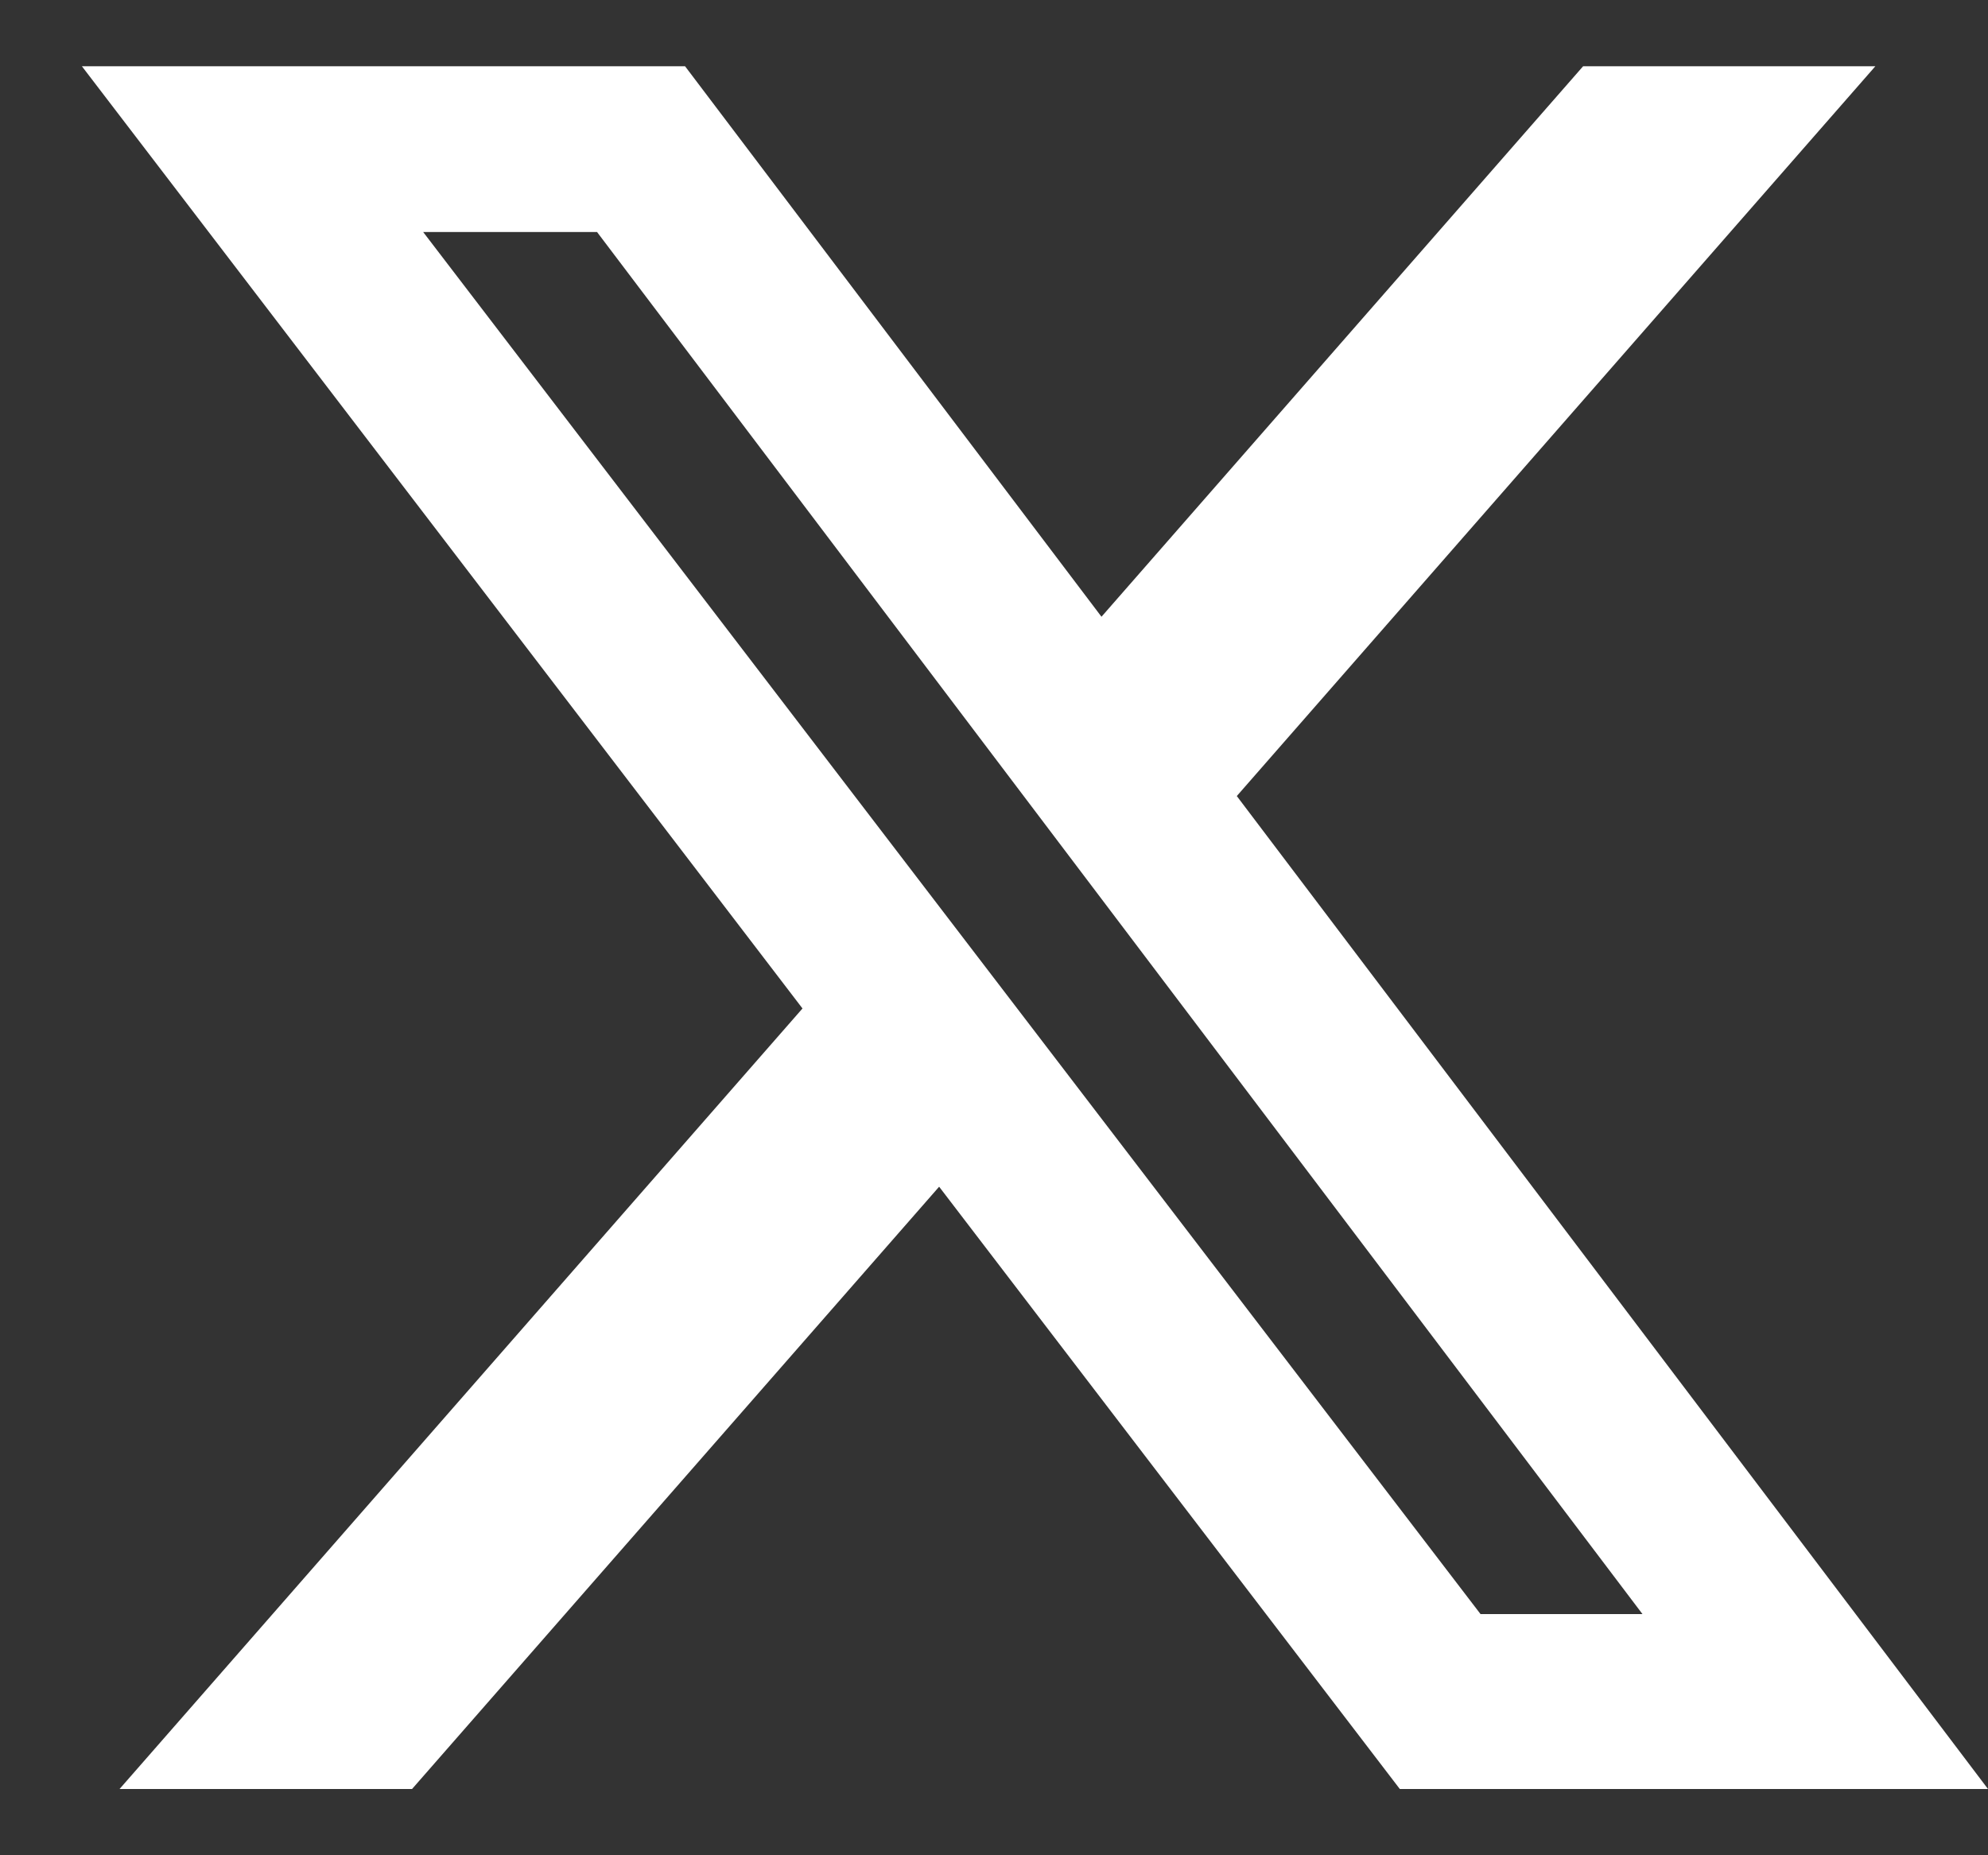
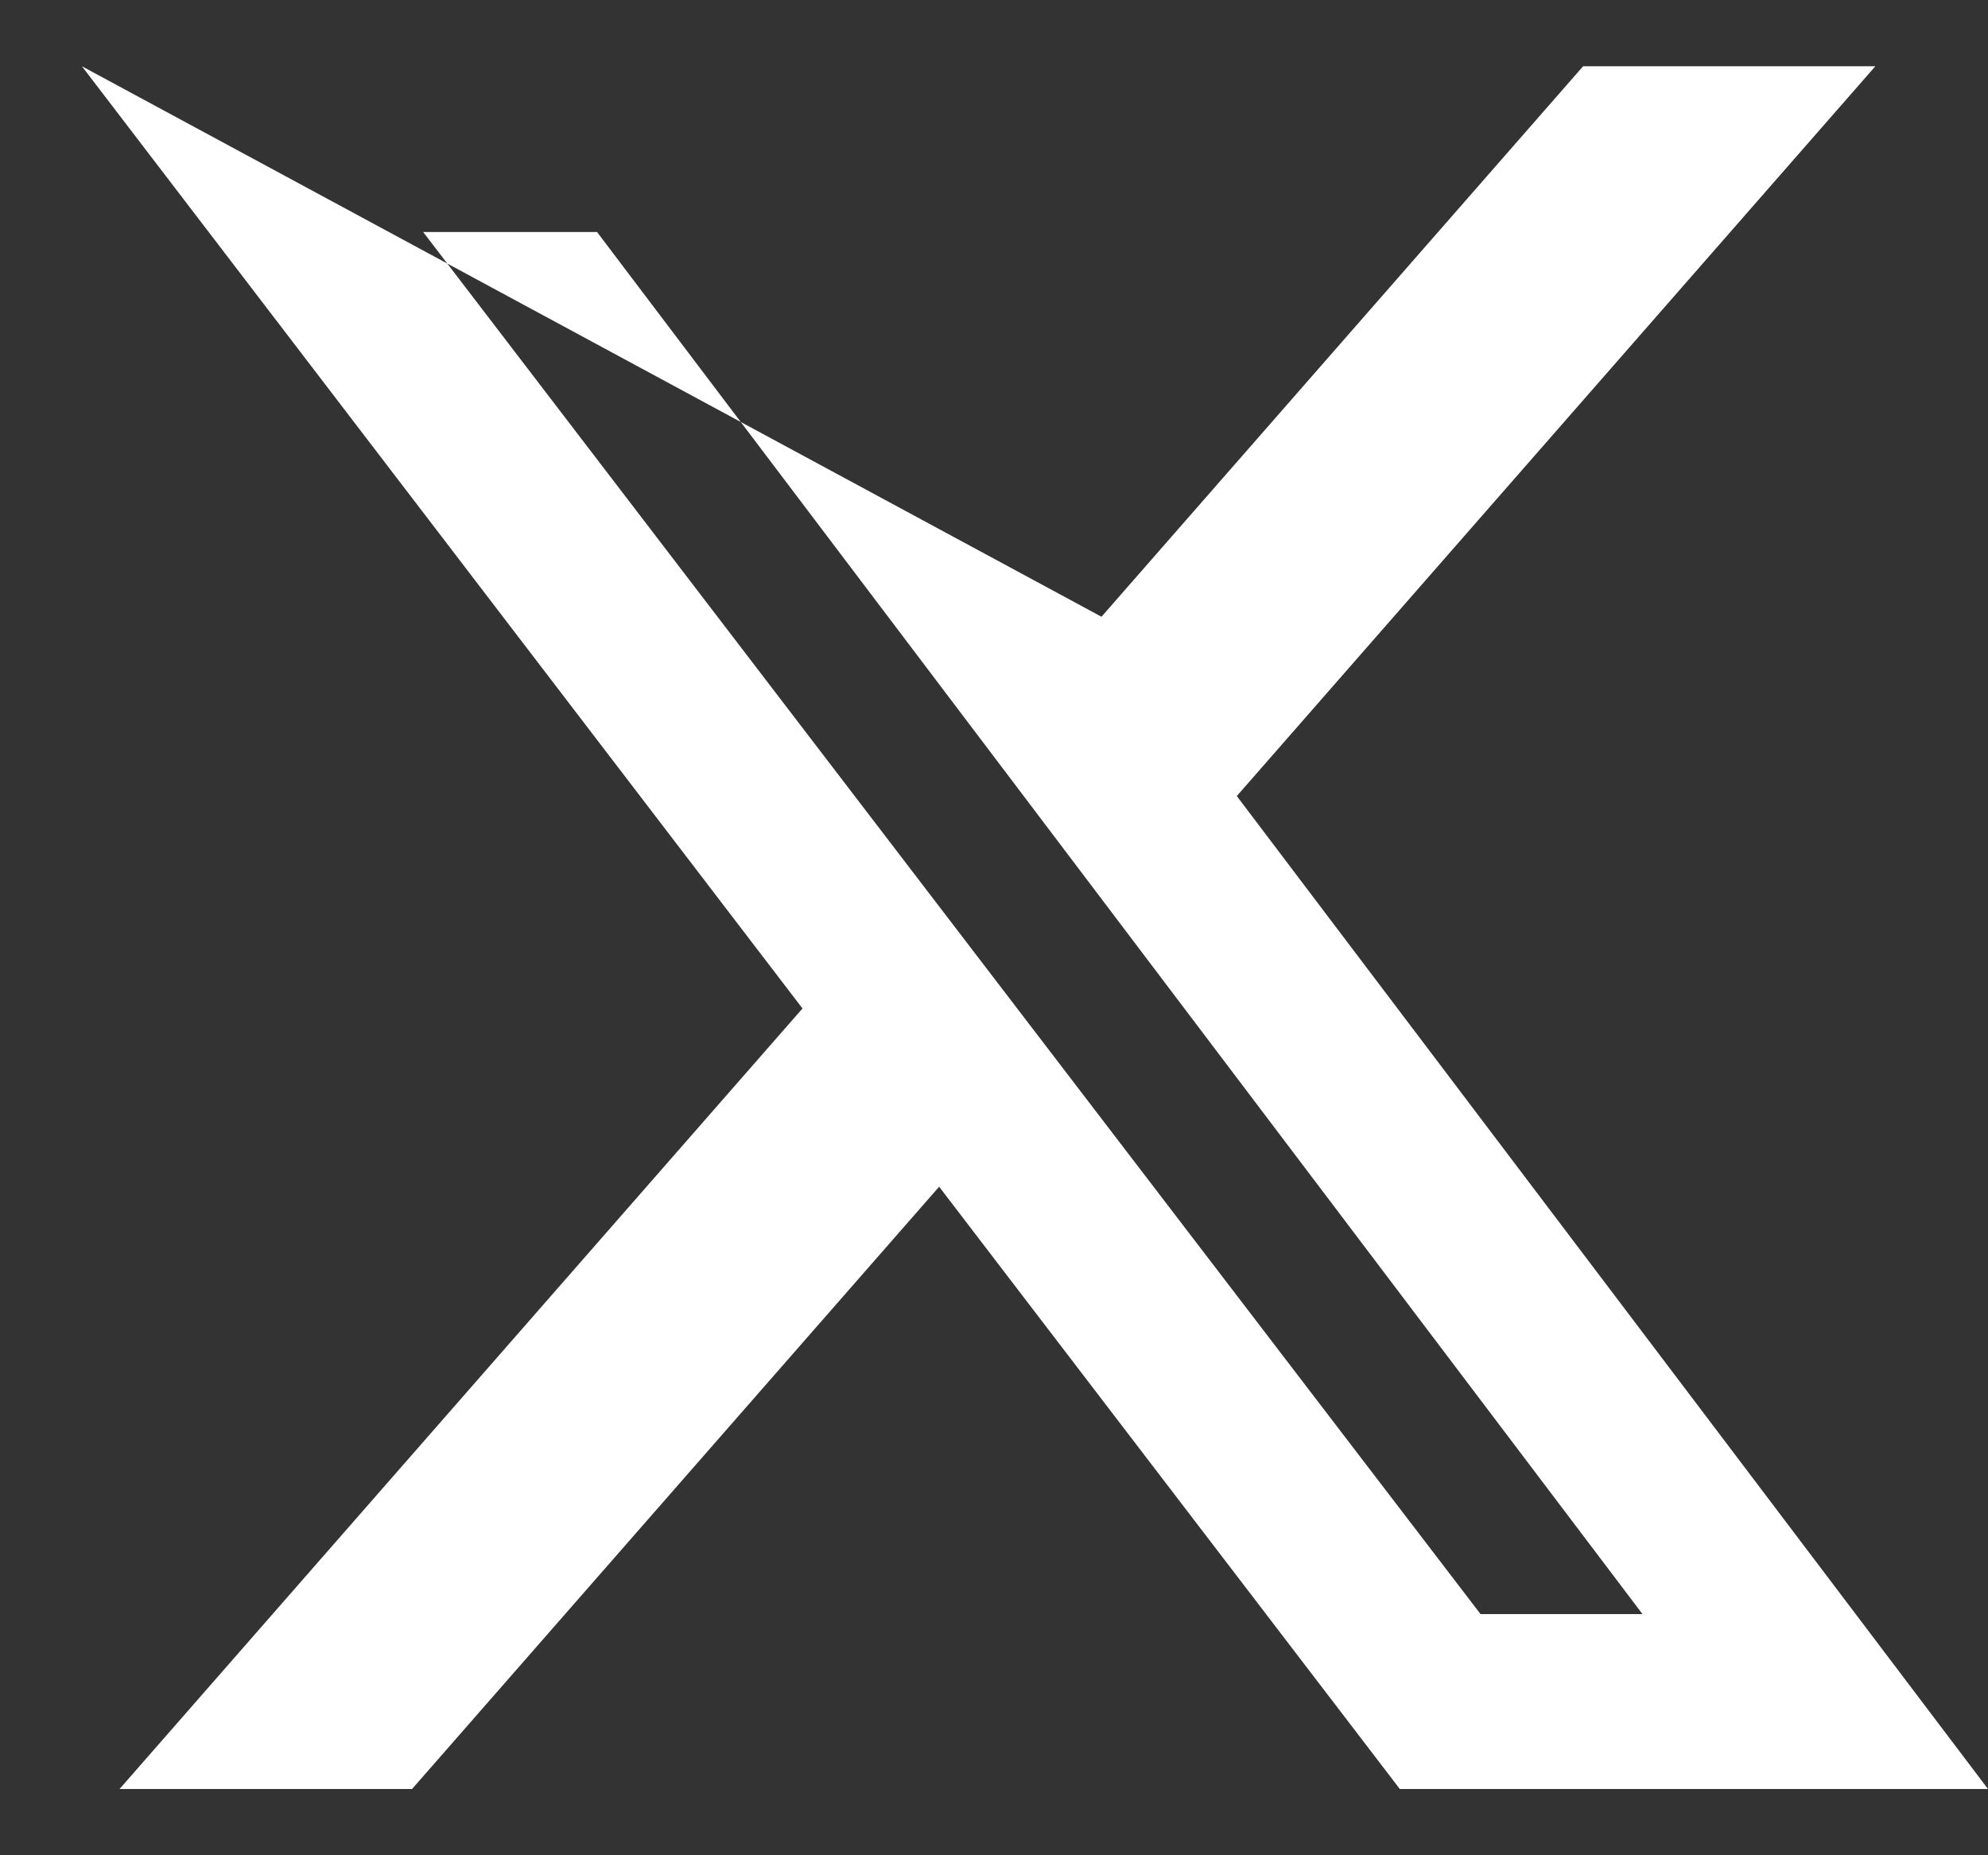
<svg xmlns="http://www.w3.org/2000/svg" width="15" height="14" viewBox="0 0 15 14" fill="none">
  <rect x="0" y="0" width="15" height="14" fill="#333333" stroke="none" />
-   <path id="x" d="M11.945 0.5H14.15L9.332 6.007L15 13.5H10.562L7.086 8.955L3.109 13.5H0.902L6.055 7.61L0.618 0.5H5.169L8.311 4.654L11.945 0.5ZM11.171 12.18H12.393L4.505 1.751H3.193L11.171 12.18Z" fill="white" />
+   <path id="x" d="M11.945 0.5H14.15L9.332 6.007L15 13.5H10.562L7.086 8.955L3.109 13.5H0.902L6.055 7.61L0.618 0.5L8.311 4.654L11.945 0.5ZM11.171 12.18H12.393L4.505 1.751H3.193L11.171 12.18Z" fill="white" />
</svg>